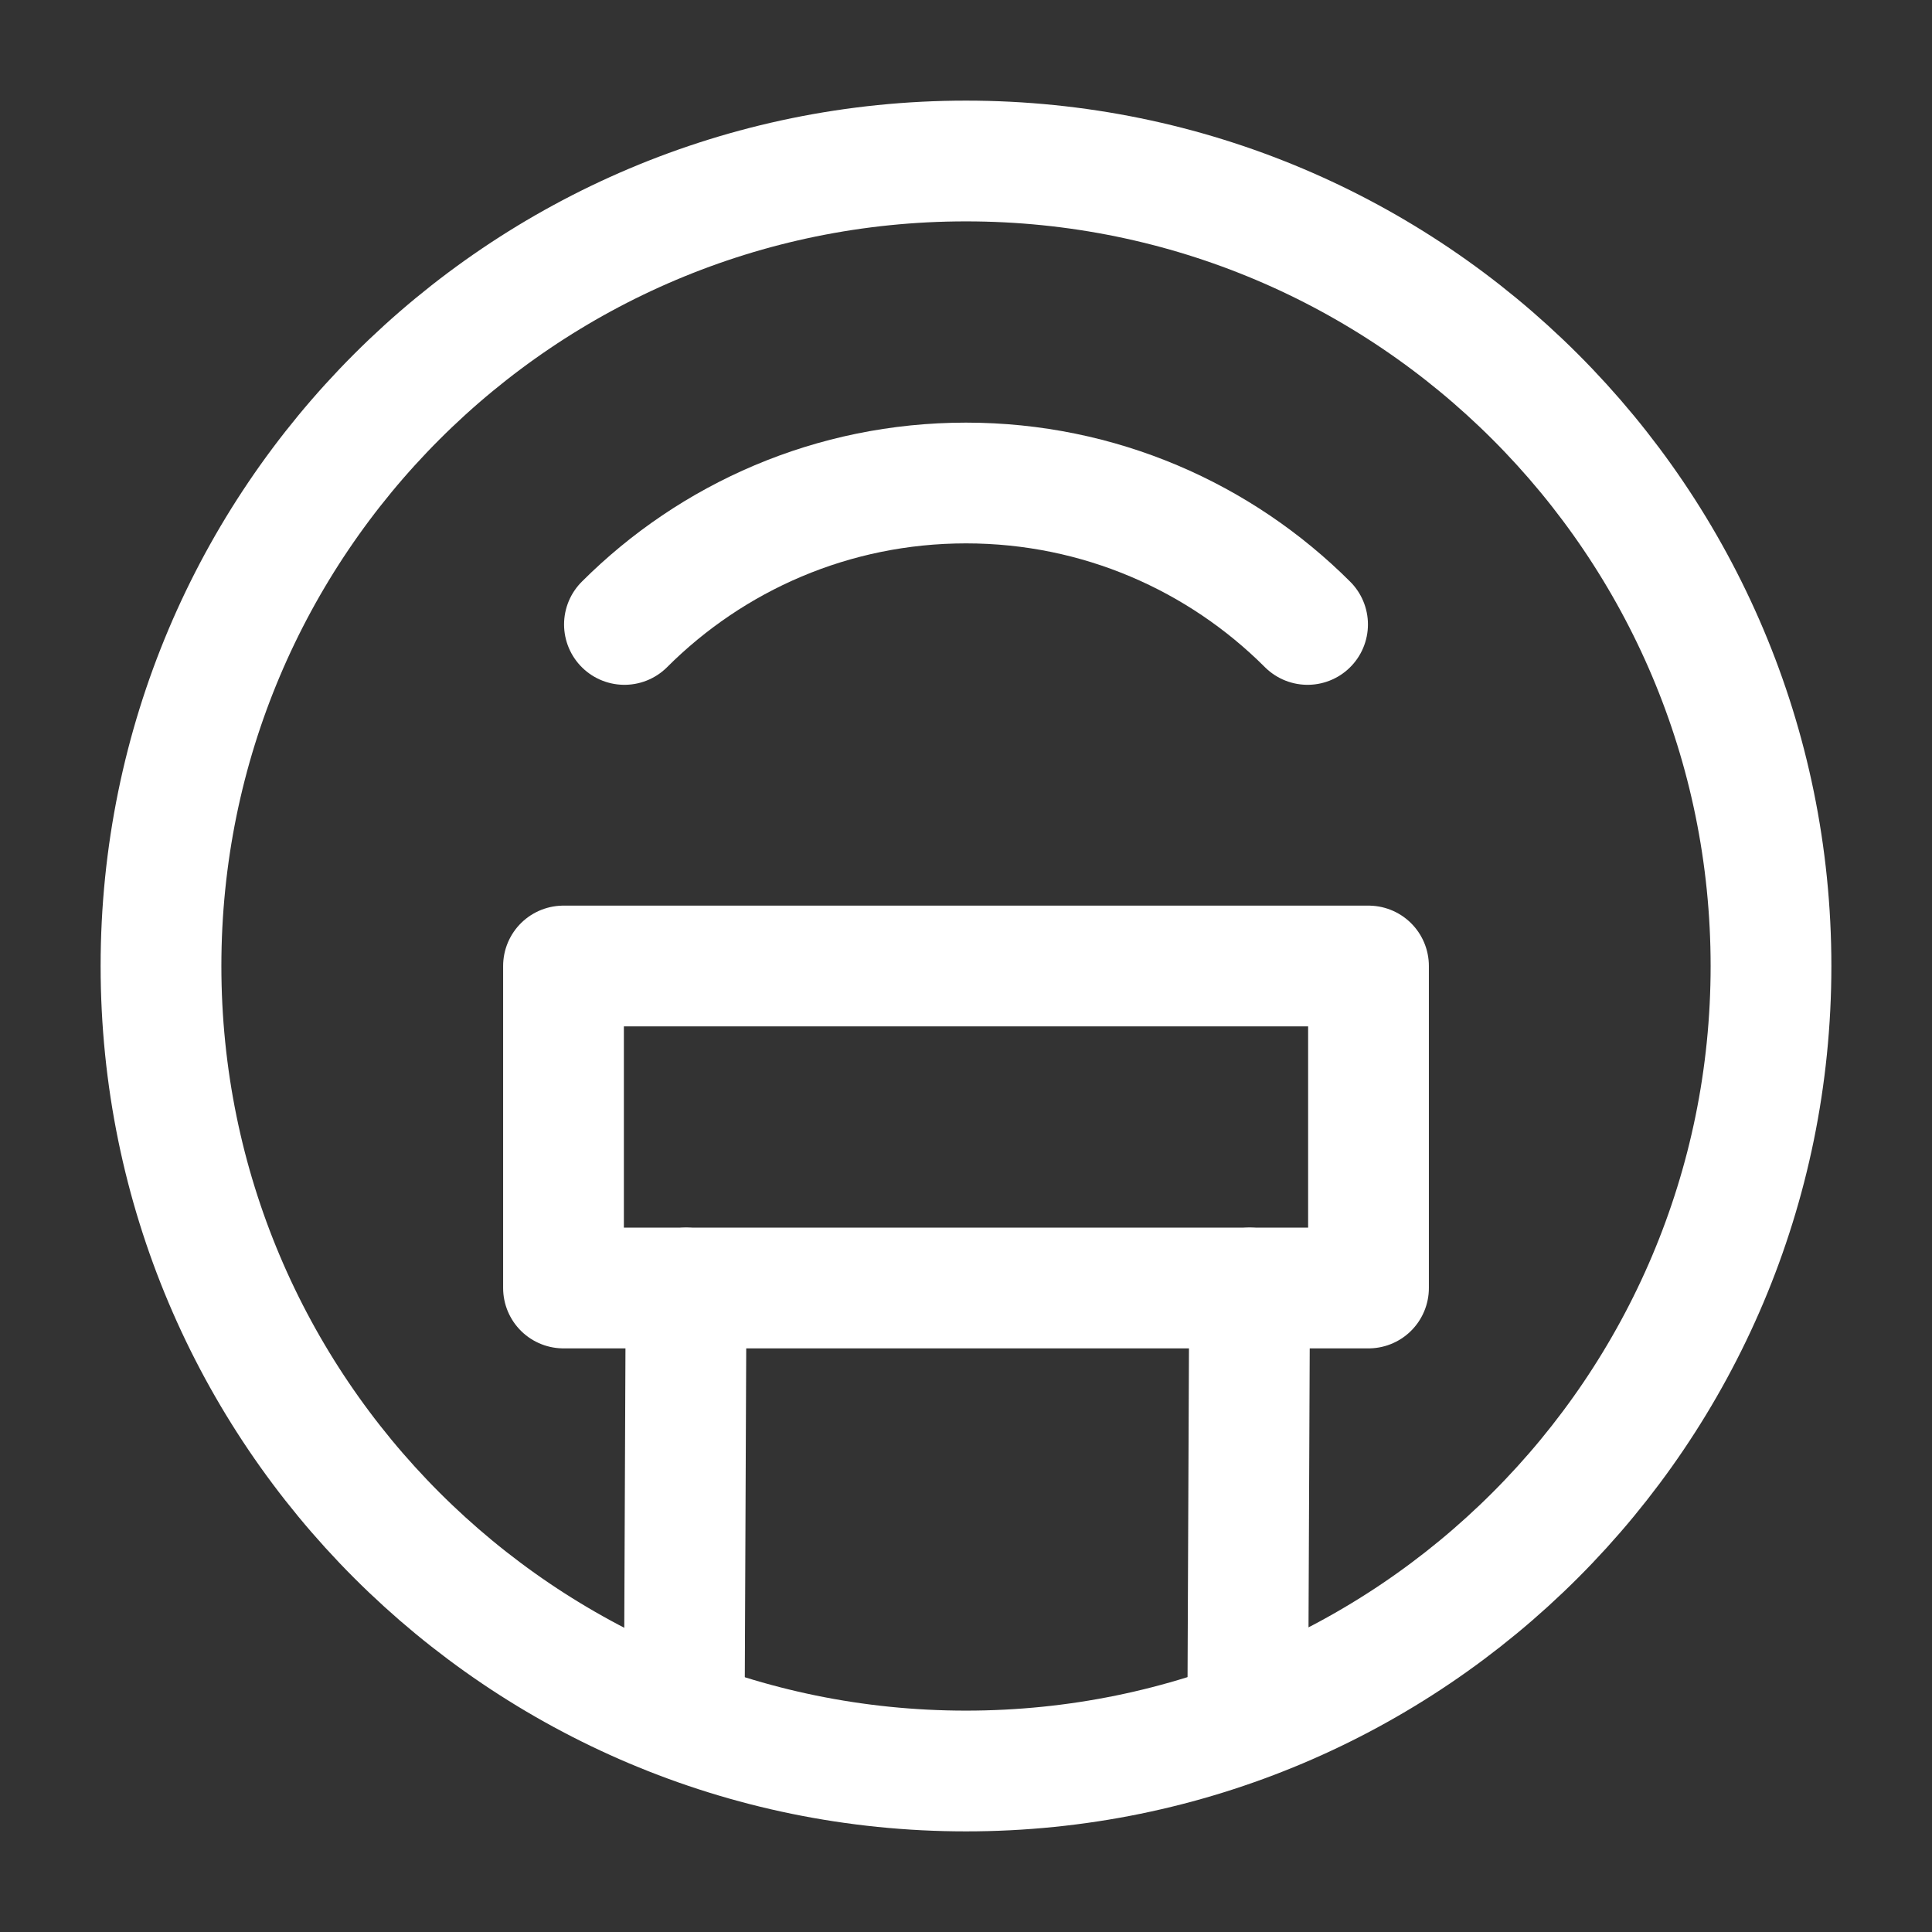
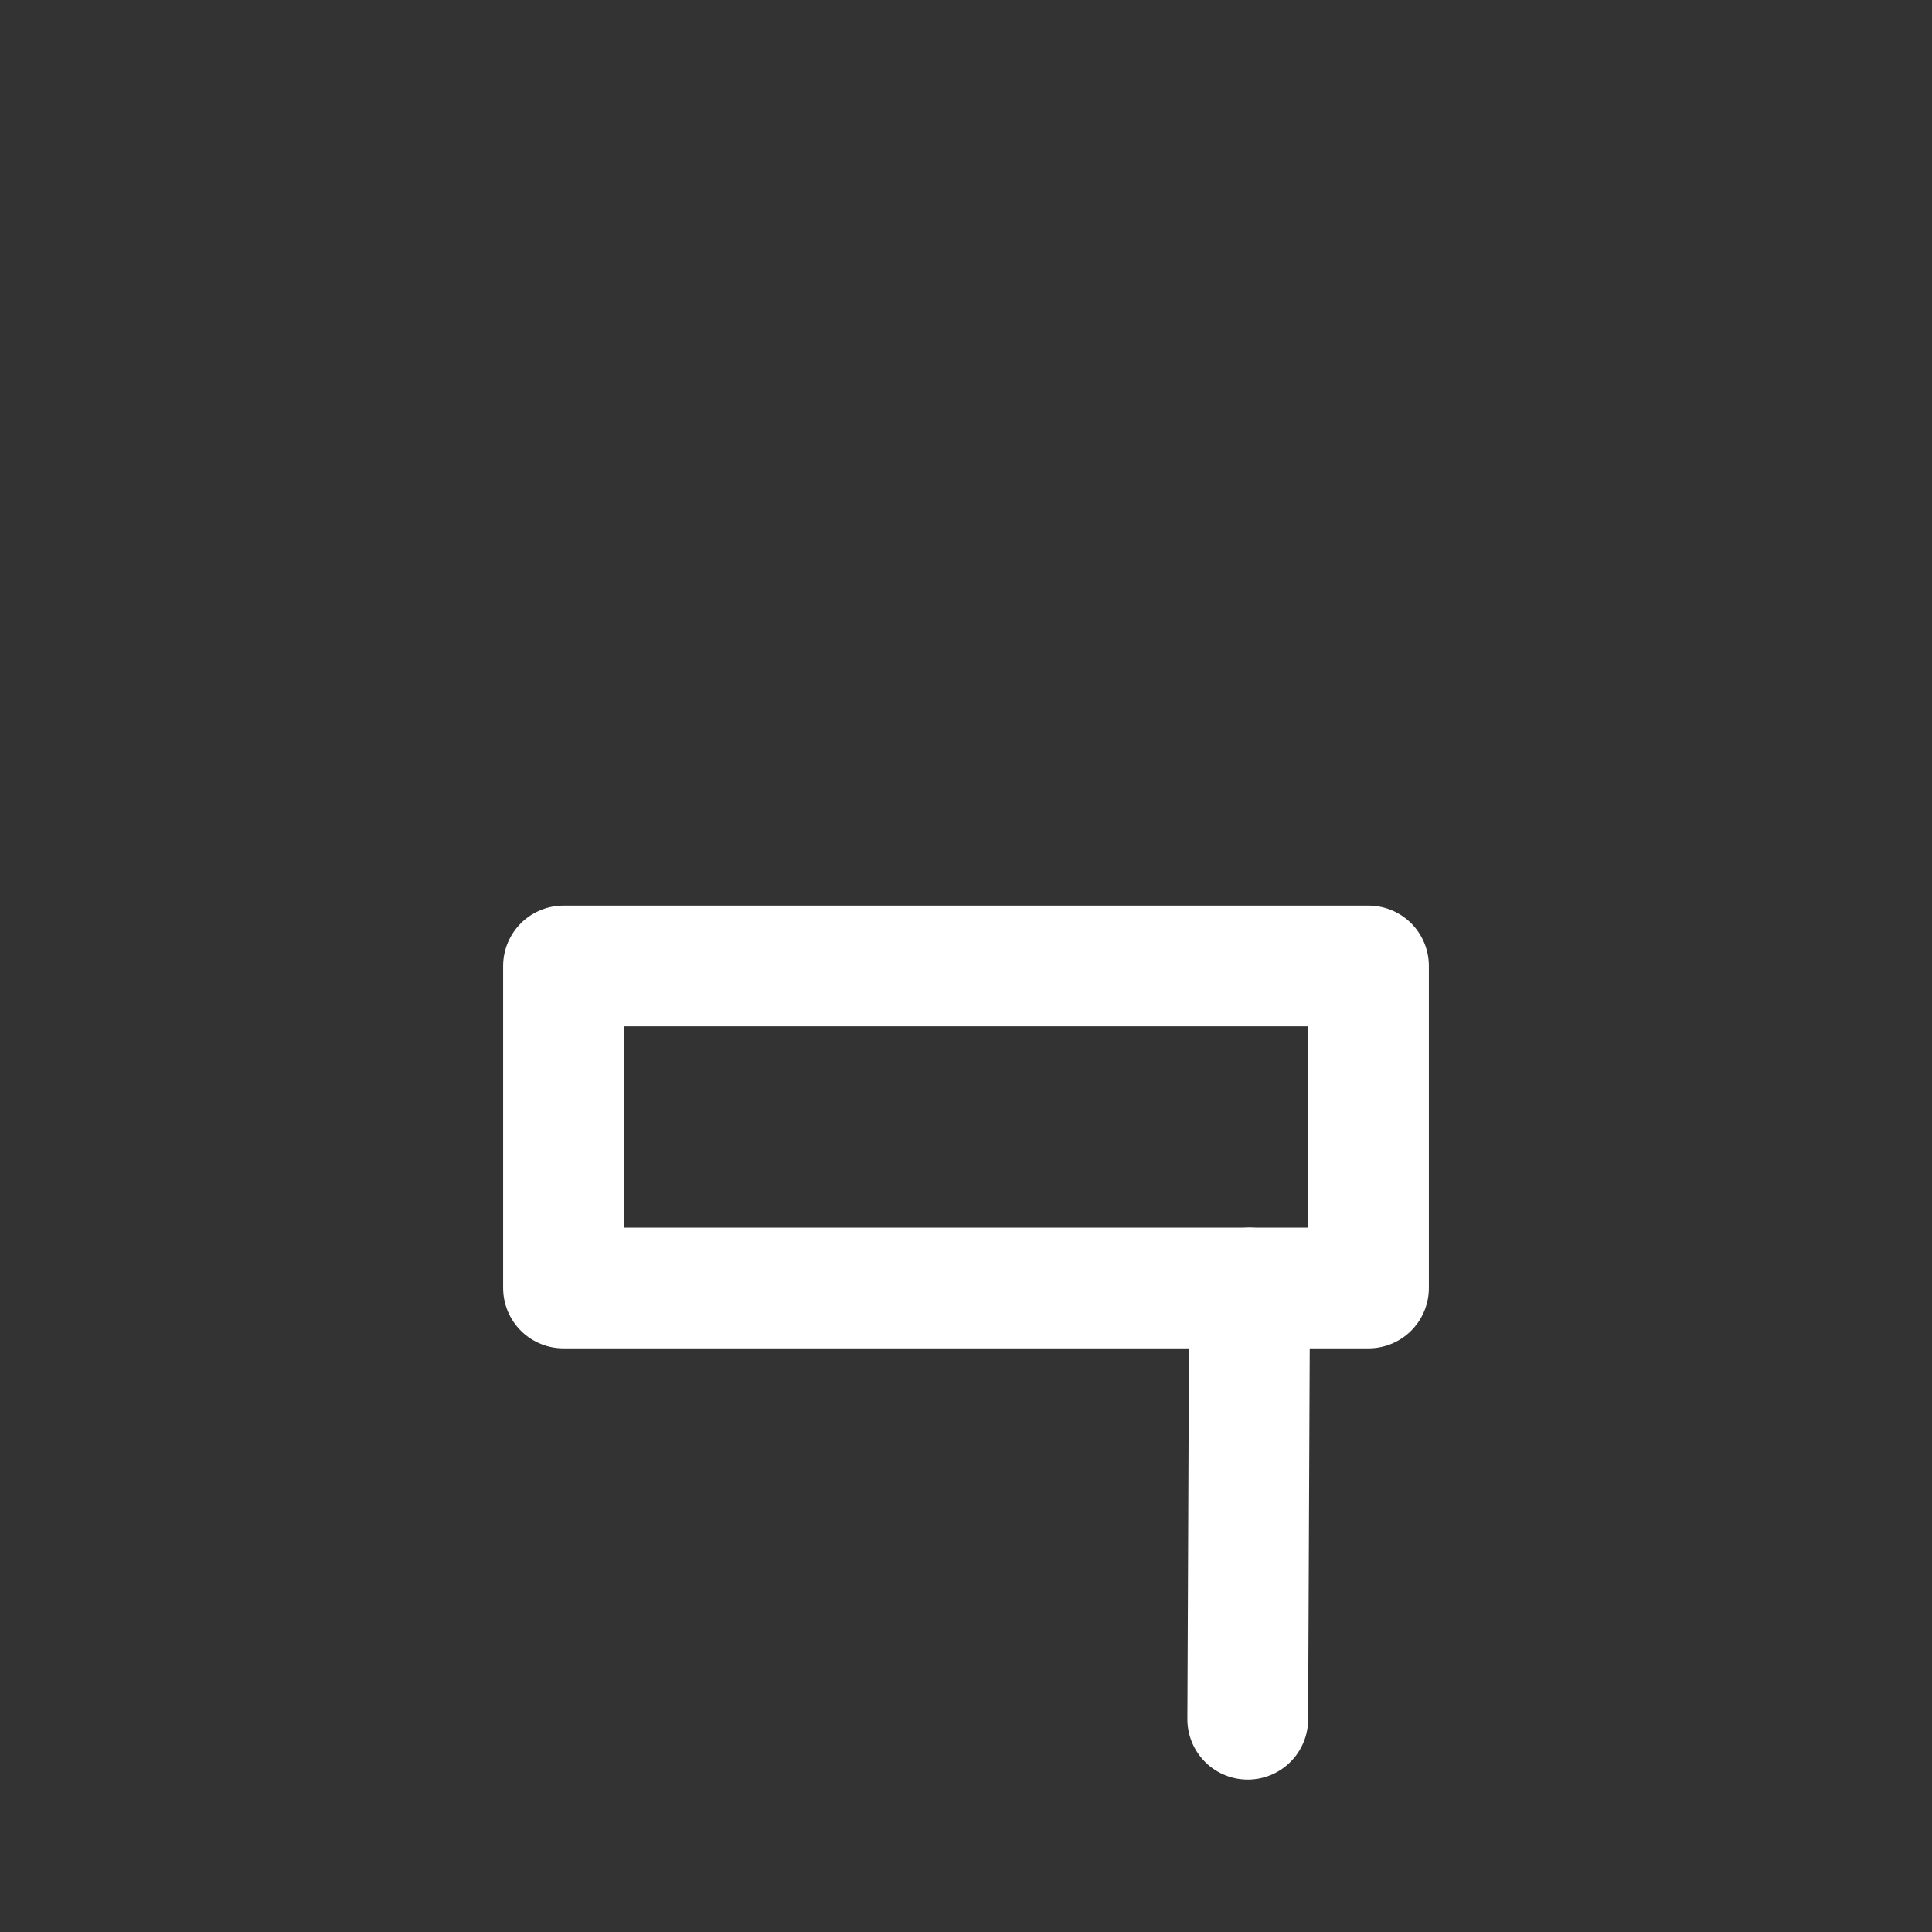
<svg xmlns="http://www.w3.org/2000/svg" width="24" height="24" viewBox="0 0 24 24" fill="none">
  <rect x="0" y="0" width="24" height="24" fill="#333333" stroke="none" />
-   <path d="M12 22C17.523 22 22 17.523 22 12C22 6.477 17.523 2 12 2C6.477 2 2 6.477 2 12C2 17.523 6.477 22 12 22Z" stroke="white" stroke-width="1.5" />
-   <path d="M16.243 7.757C15.157 6.672 13.657 6 12 6C10.343 6 8.843 6.672 7.757 7.757" stroke="white" stroke-width="1.5" stroke-linecap="round" />
  <path d="M17 12H7V16H17V12Z" stroke="white" stroke-width="1.5" stroke-linejoin="round" />
-   <path d="M8.523 16L8.5 21.357" stroke="white" stroke-width="1.5" stroke-linecap="round" />
  <path d="M15.523 16L15.5 21.357" stroke="white" stroke-width="1.5" stroke-linecap="round" />
</svg>